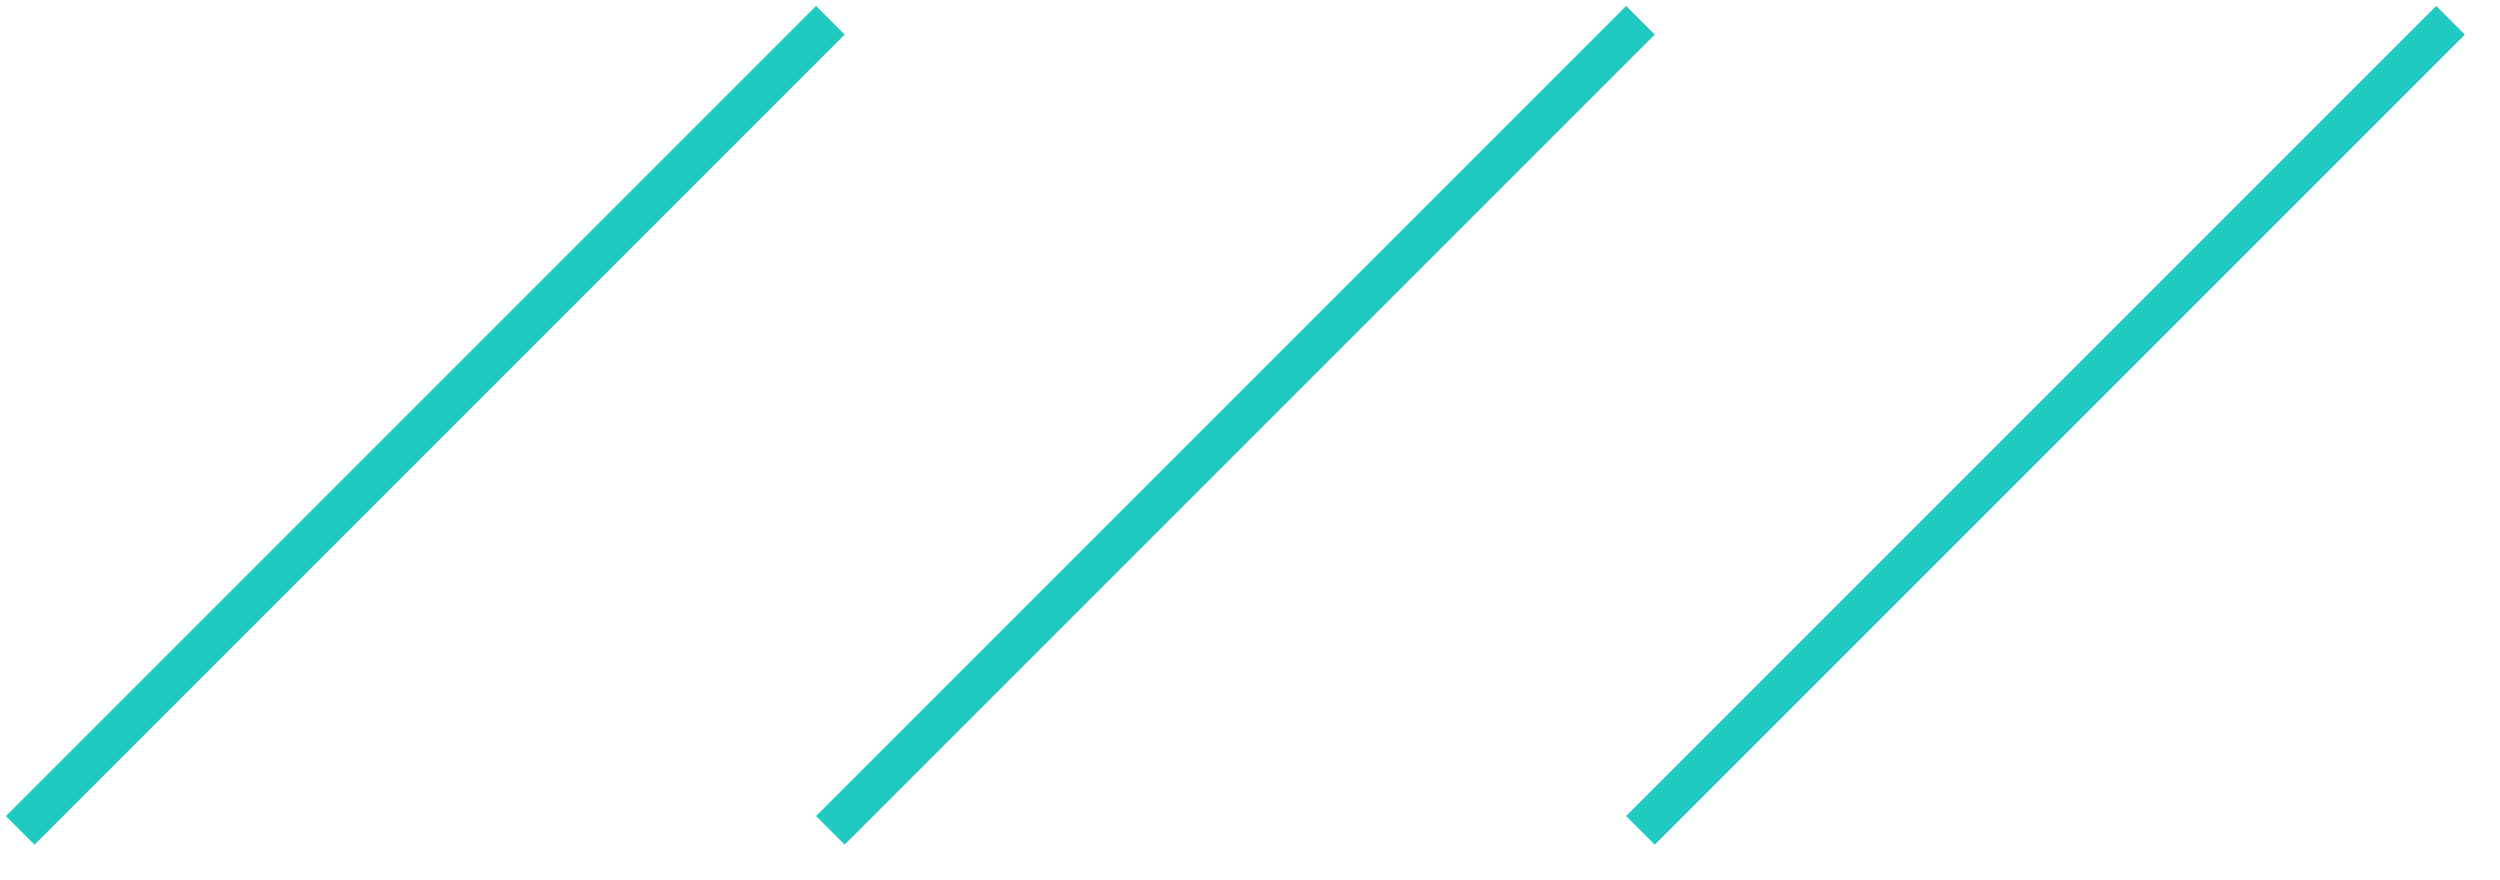
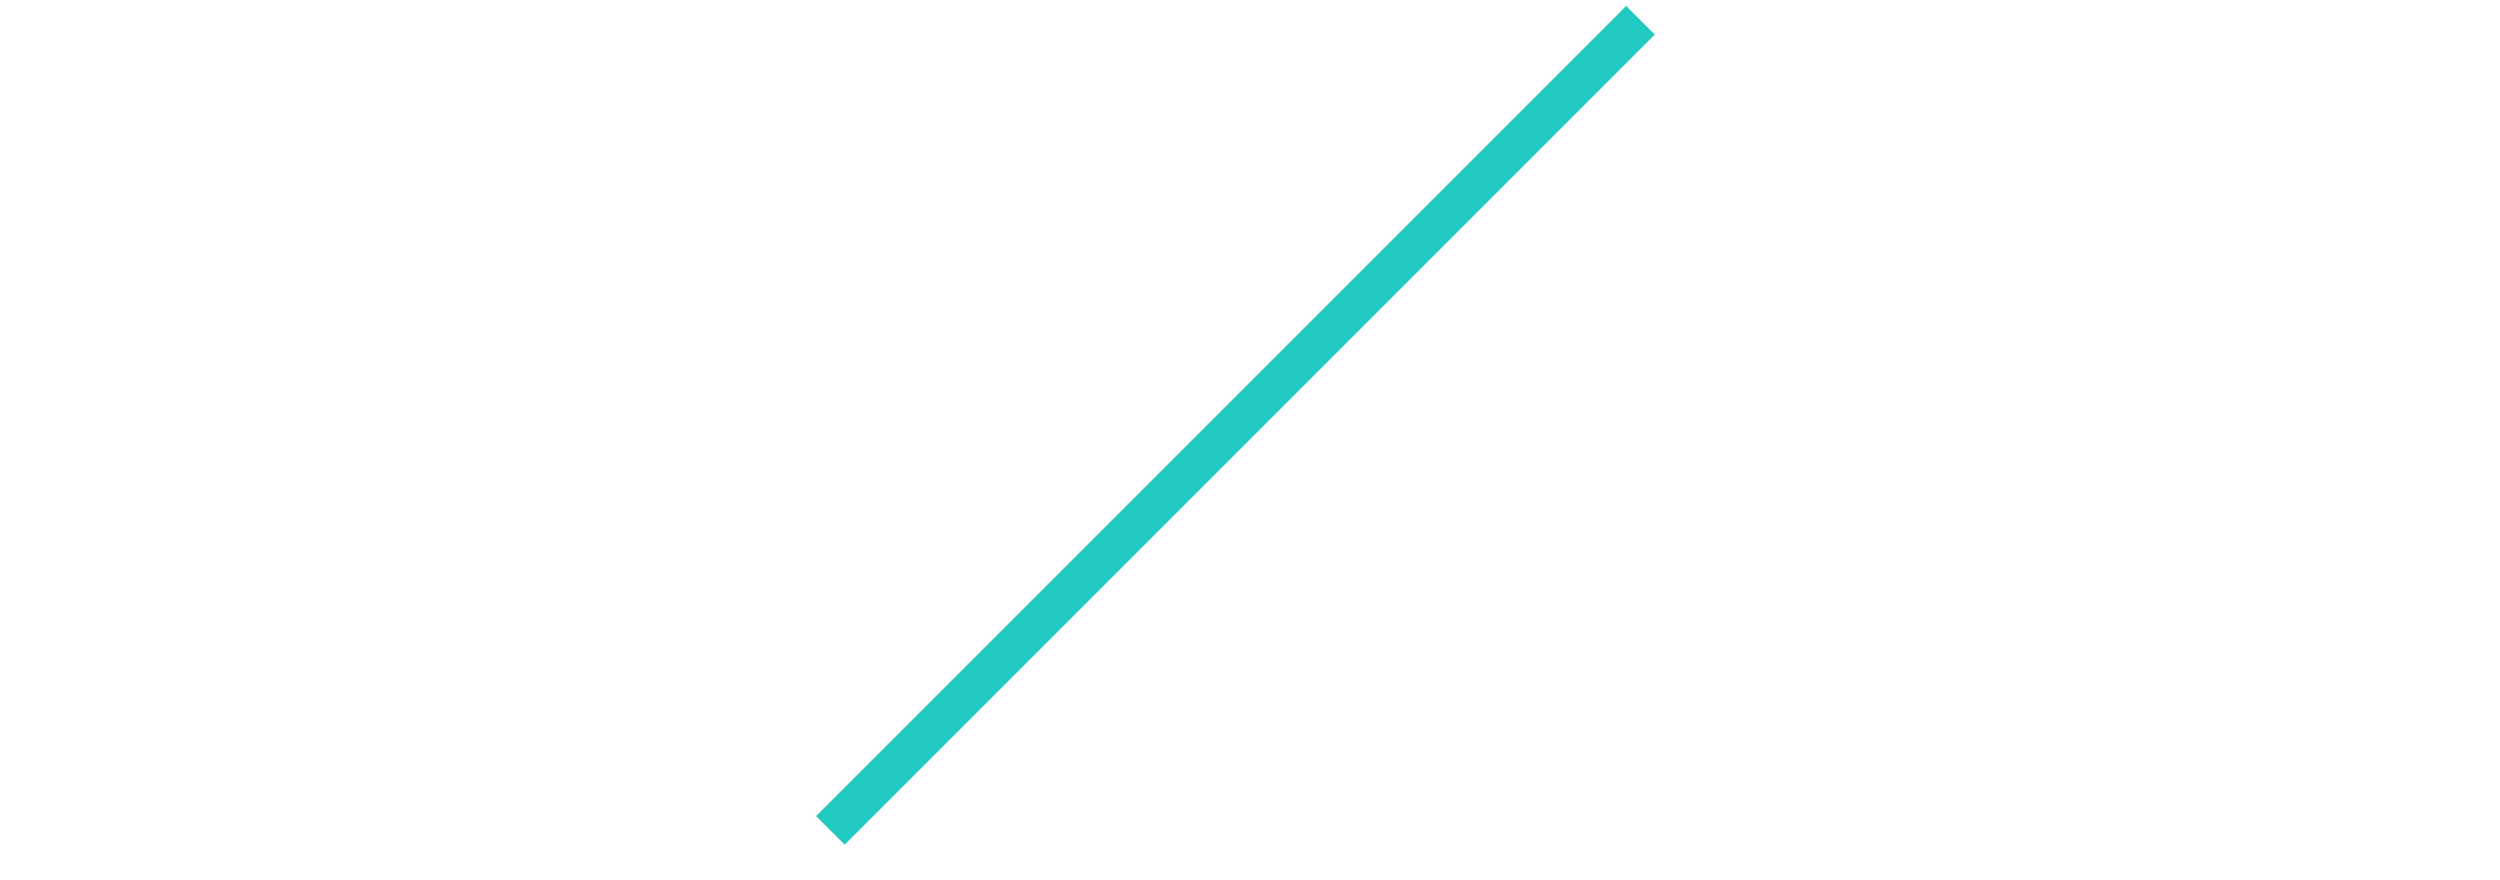
<svg xmlns="http://www.w3.org/2000/svg" id="deco" width="123.44" height="43.44" viewBox="0 0 61.72 21.72">
  <defs>
    <style>
      .cls-1 {
        fill: none;
        stroke: #21cac0;
        stroke-width: 1px;
        fill-rule: evenodd;
      }
    </style>
  </defs>
-   <path id="bar" class="cls-1" d="M1146,6833l20-20" transform="translate(-1105.5 -6812.5)" />
  <path id="bar-2" data-name="bar" class="cls-1" d="M1126,6833l20-20" transform="translate(-1105.5 -6812.5)" />
-   <path id="bar-3" data-name="bar" class="cls-1" d="M1106,6833l20-20" transform="translate(-1105.5 -6812.5)" />
</svg>